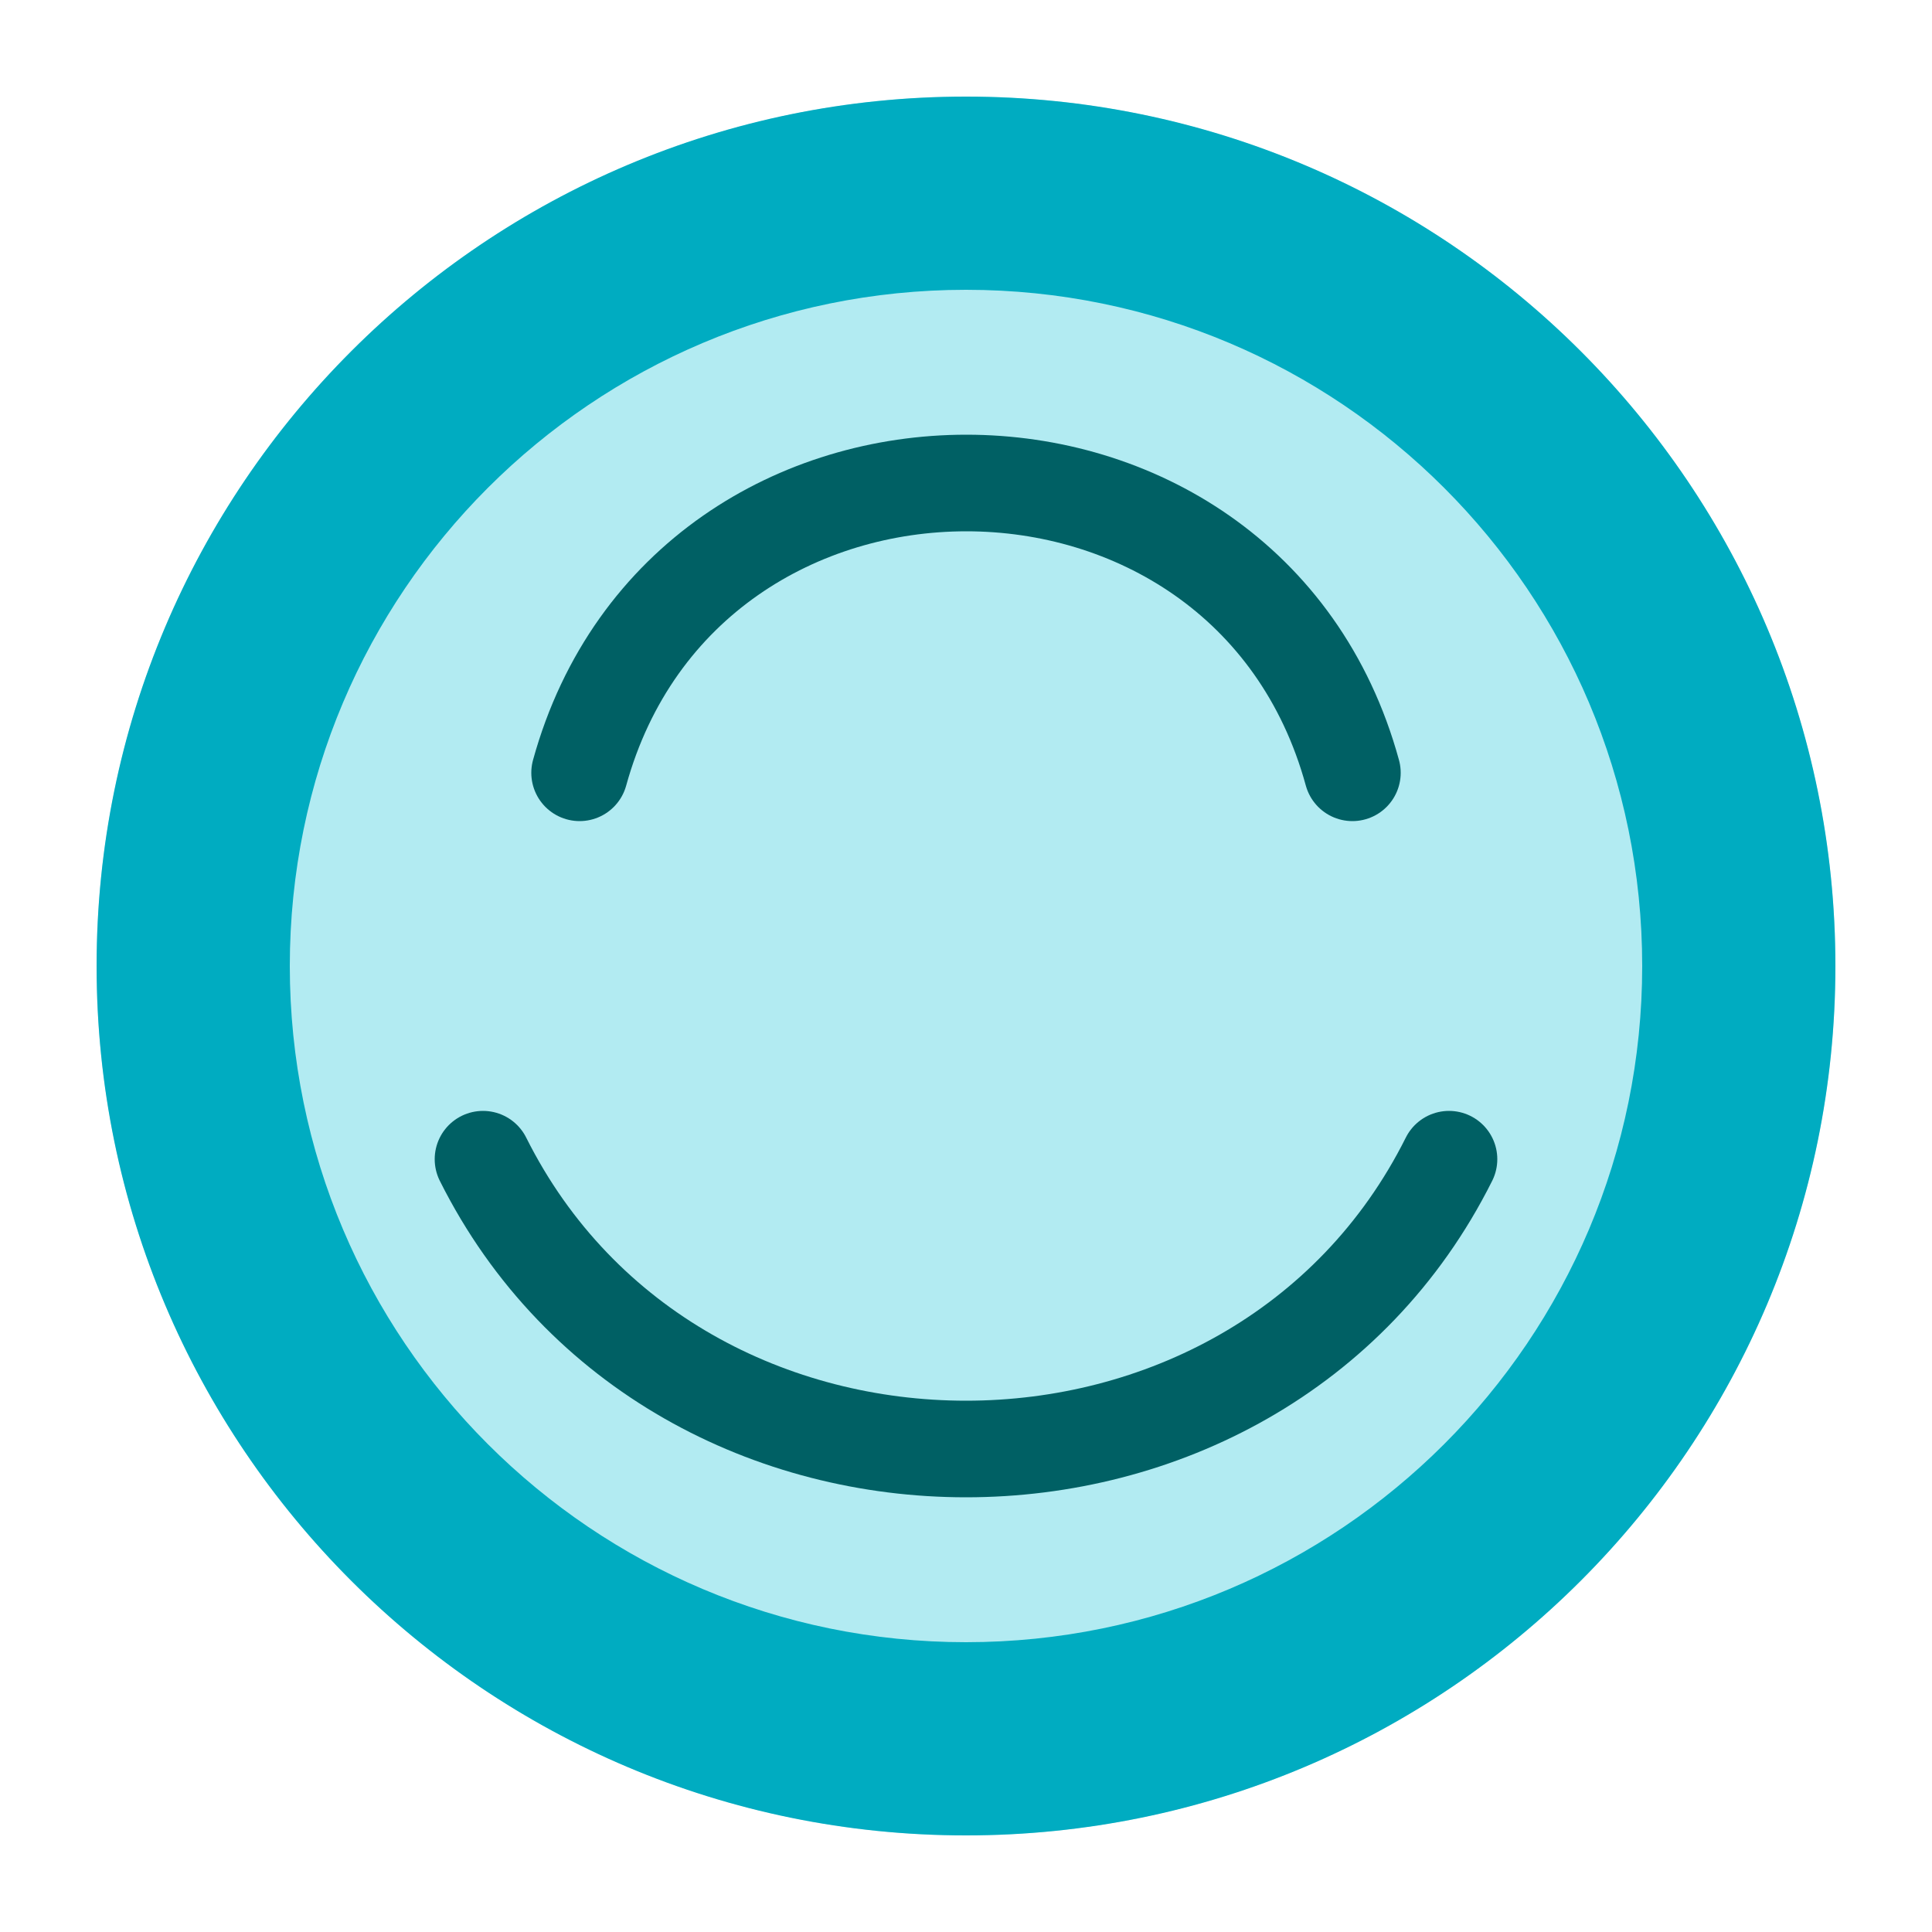
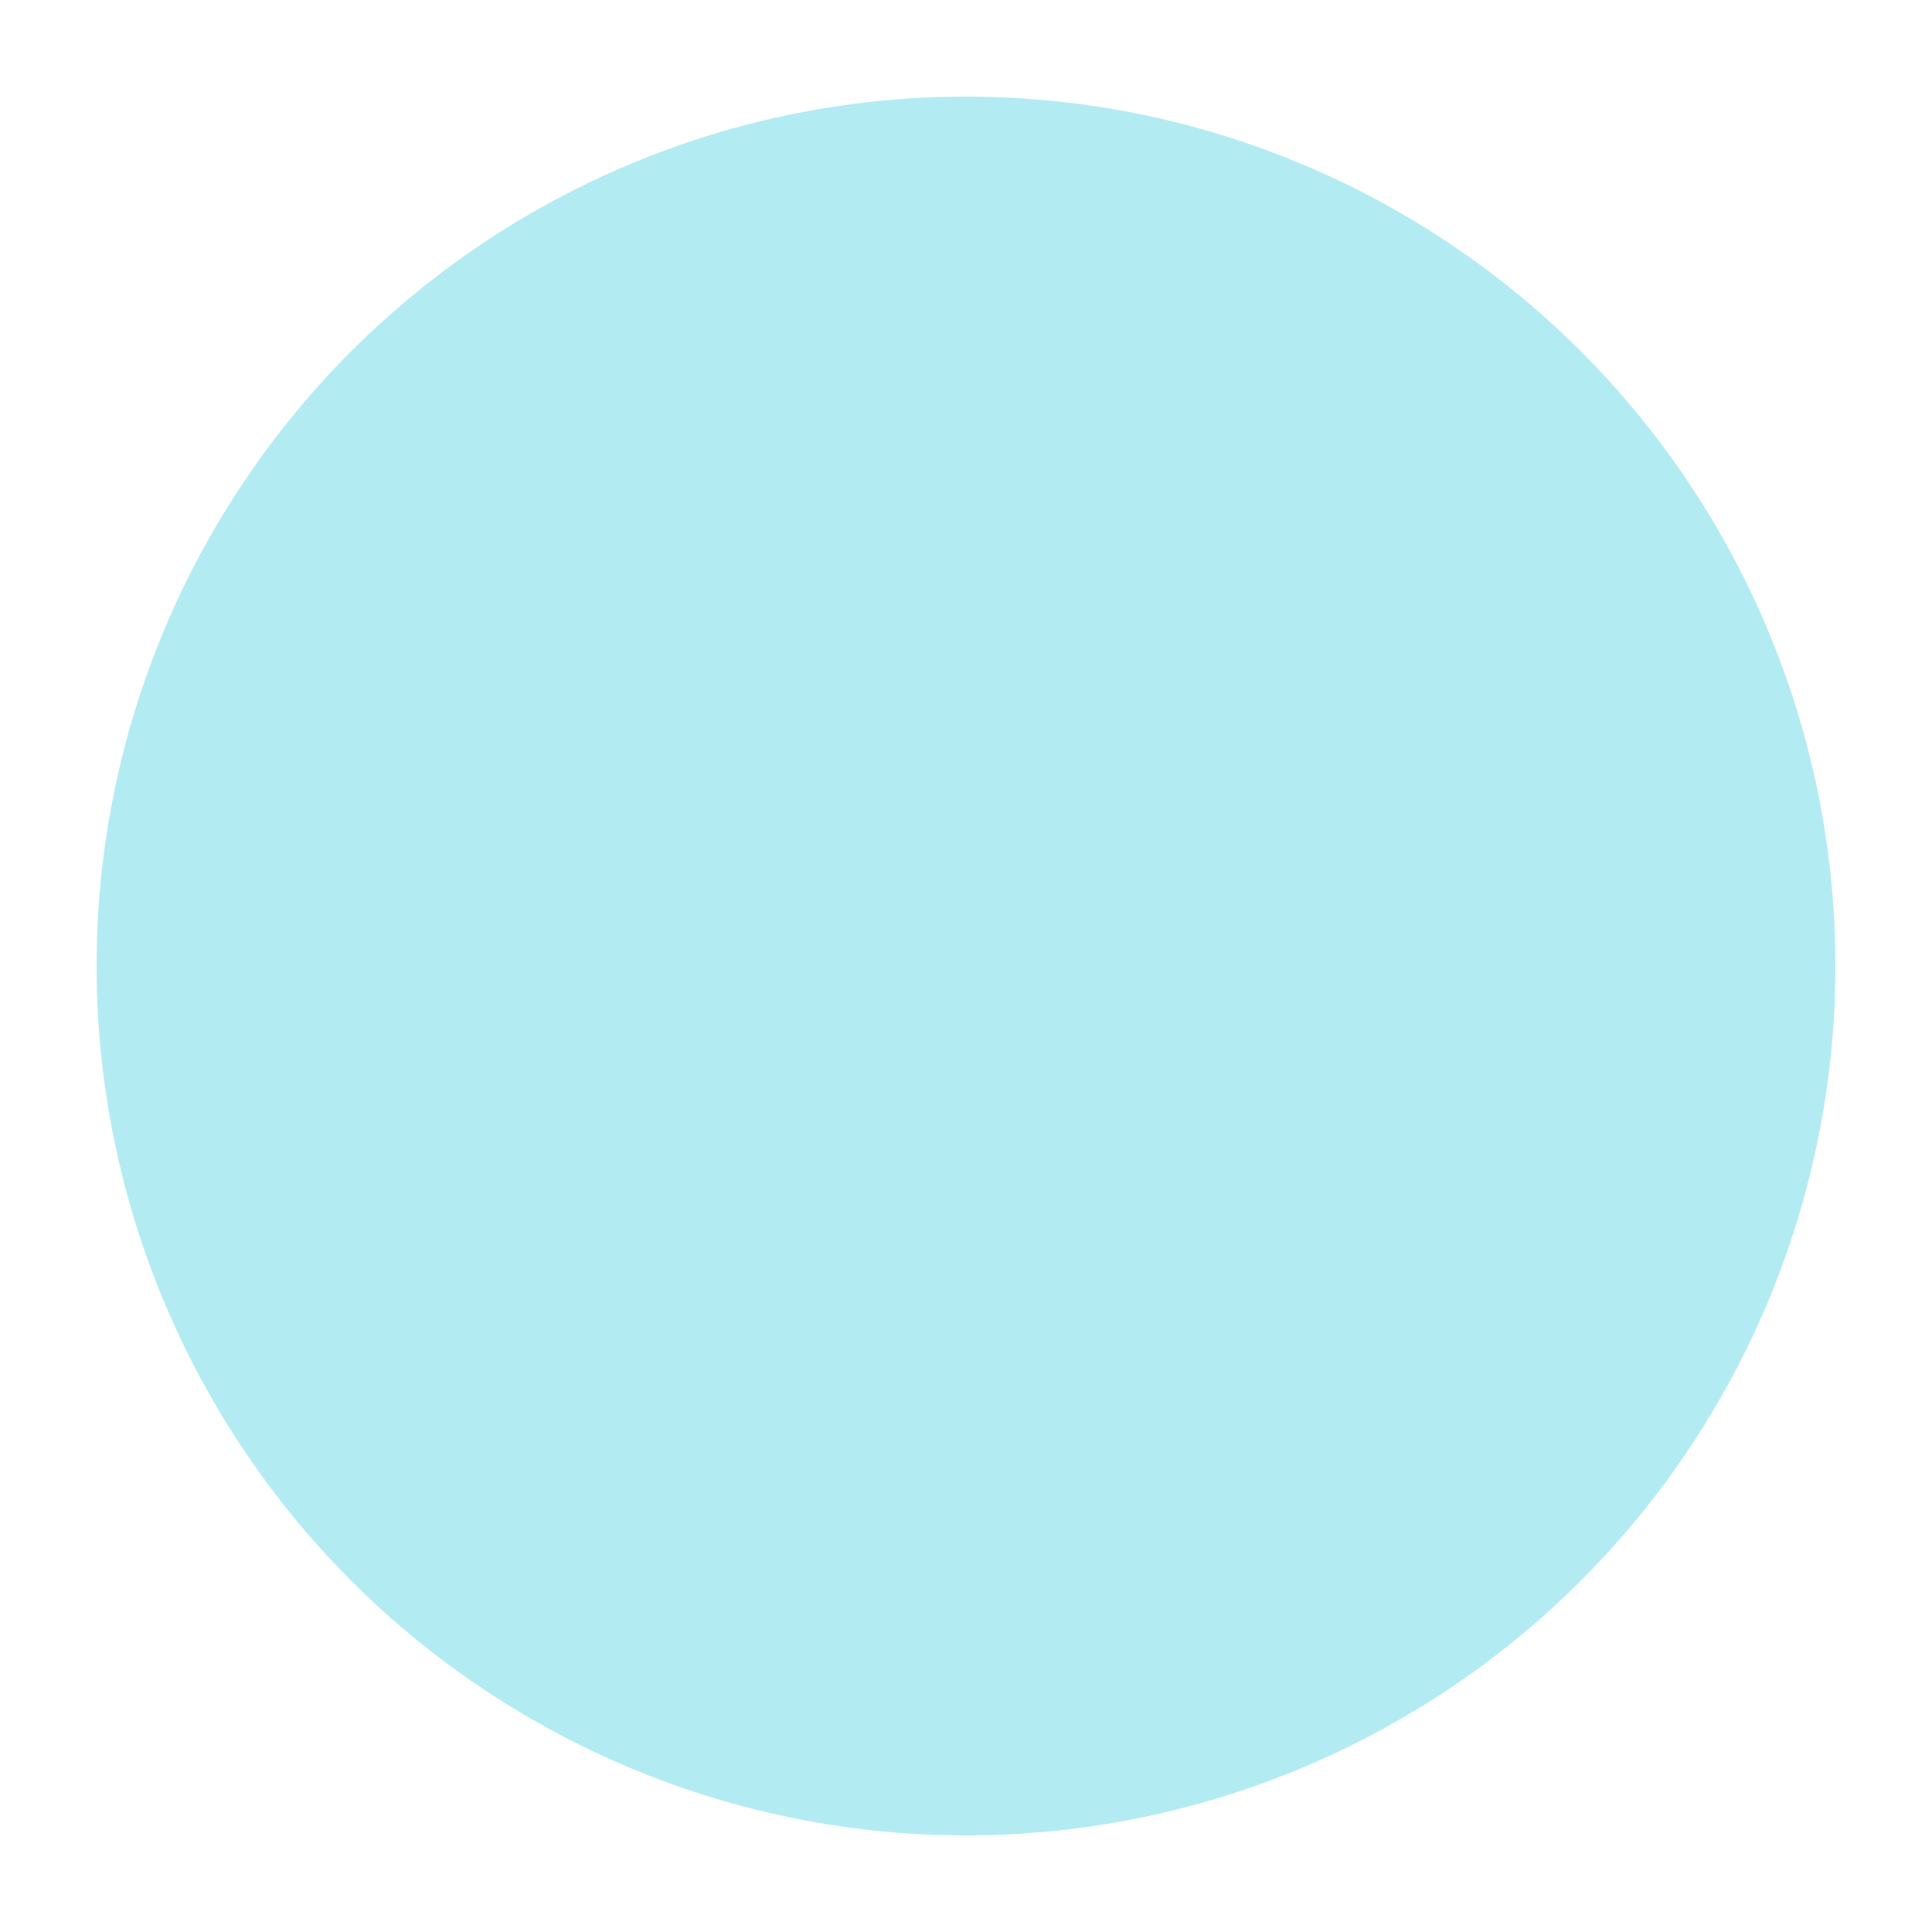
<svg xmlns="http://www.w3.org/2000/svg" viewBox="0 0 100 100" fill="none">
  <circle cx="50" cy="50" r="45" fill="#B2EBF2" />
-   <path fill-rule="evenodd" clip-rule="evenodd" d="M50 95C74.853 95 95 74.853 95 50C95 25.147 74.853 5 50 5C25.147 5 5 25.147 5 50C5 74.853 25.147 95 50 95ZM50 85C69.33 85 85 69.33 85 50C85 30.67 69.33 15 50 15C30.67 15 15 30.67 15 50C15 69.33 30.67 85 50 85Z" fill="#00ACC1" />
-   <path d="M30 40C35.523 20 64.523 20 70 40M25 60C35 80 65 80 75 60" stroke="#006064" stroke-width="5" stroke-linecap="round" />
</svg>